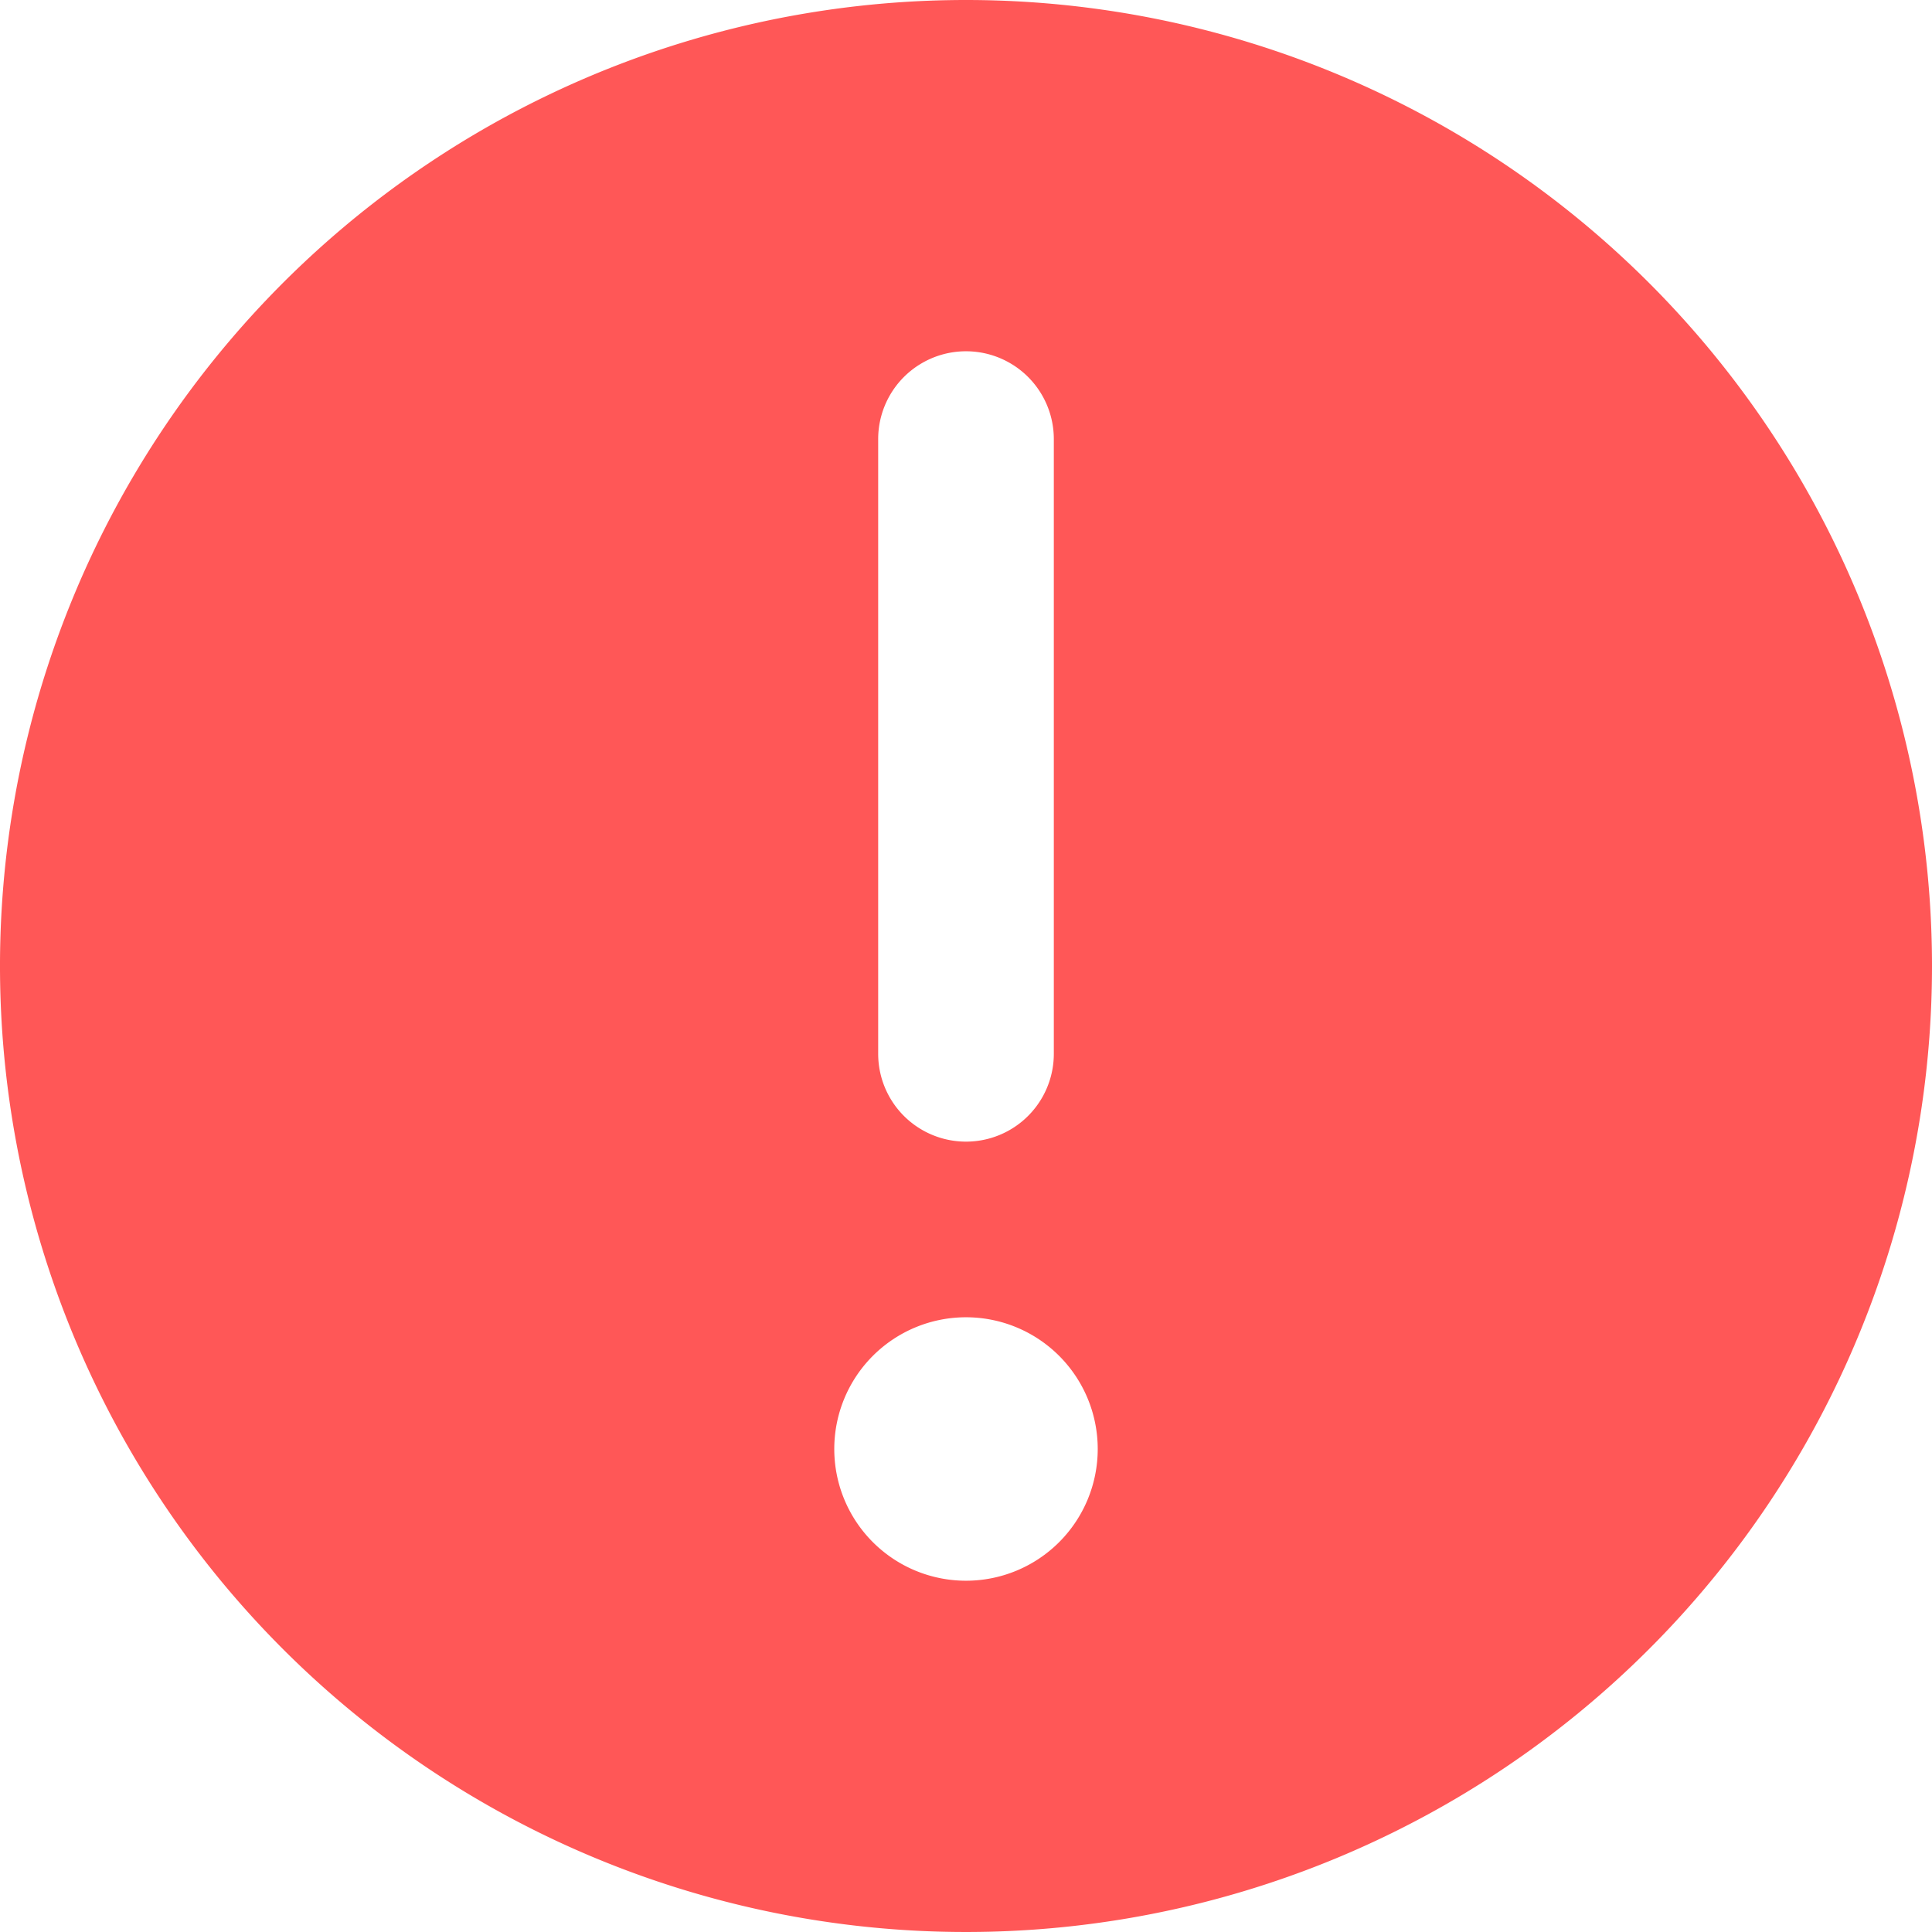
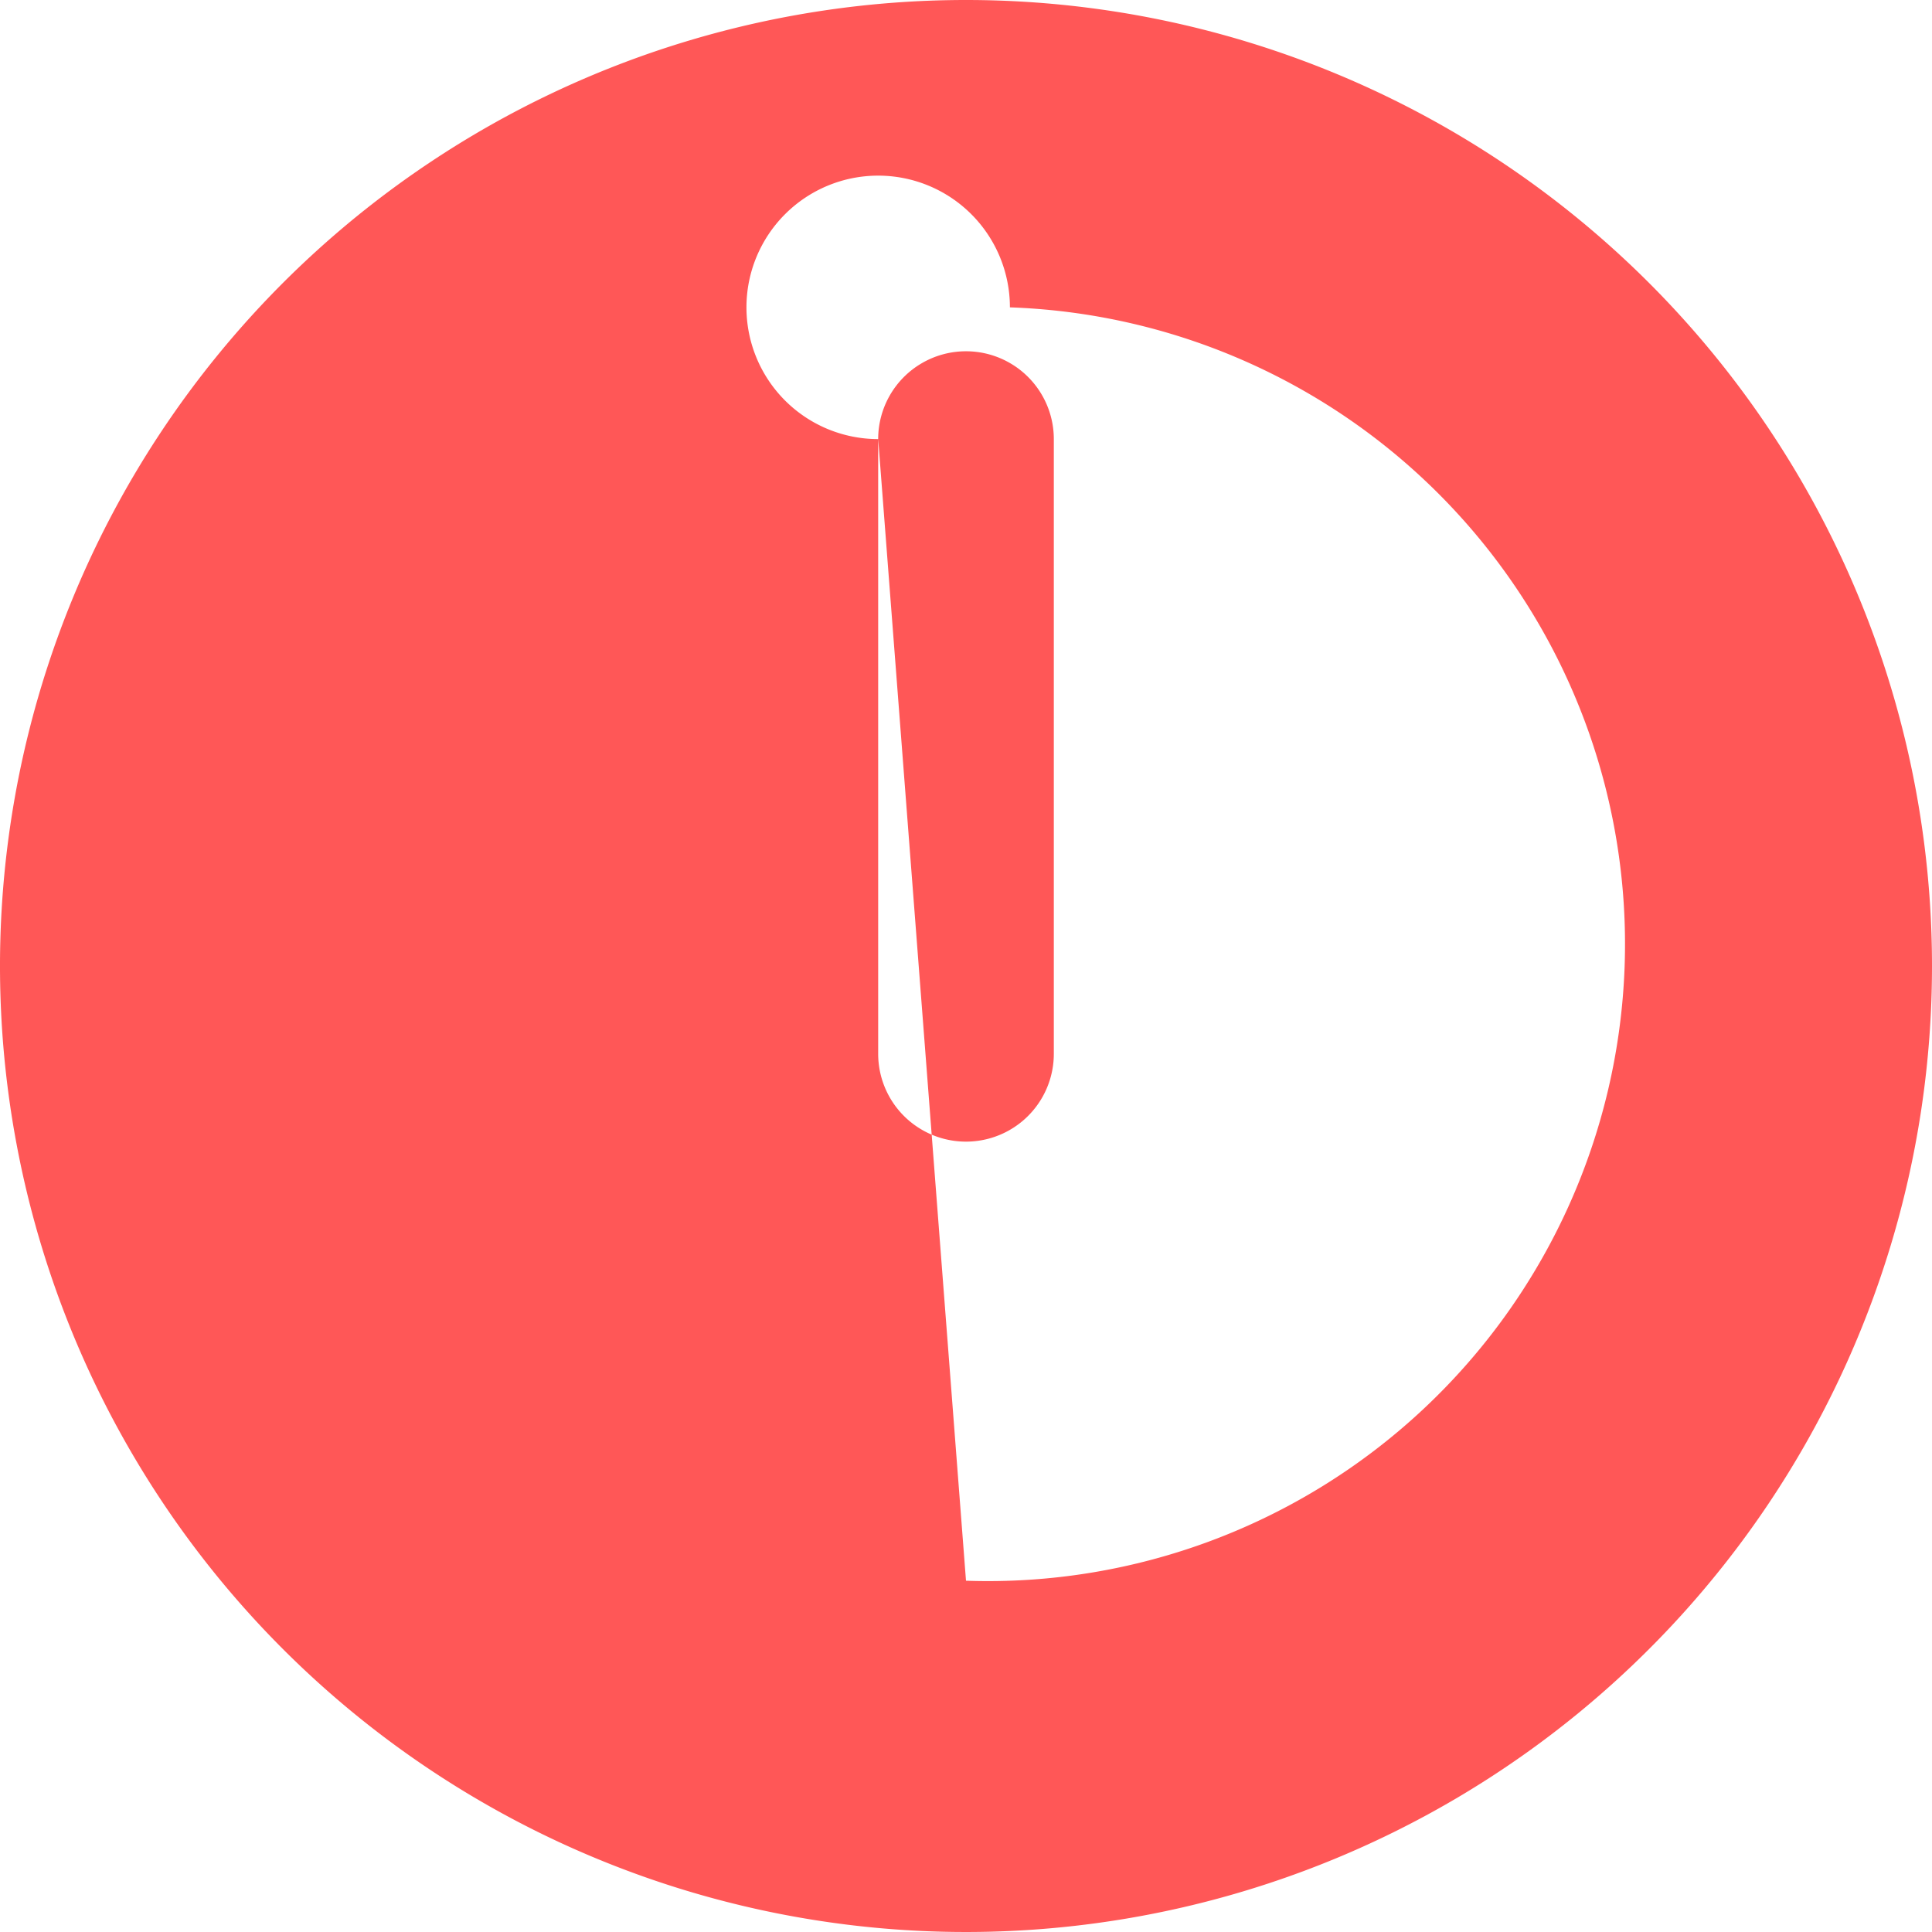
<svg xmlns="http://www.w3.org/2000/svg" fill="#ff5757" height="22" preserveAspectRatio="xMidYMid meet" version="1" viewBox="1.0 1.0 22.0 22.0" width="22" zoomAndPan="magnify">
  <g id="change1_1">
-     <path d="M12,1A11,11,0,1,0,23,12,11,11,0,0,0,12,1ZM11,6a1,1,0,0,1,2,0v7a1,1,0,0,1-2,0Zm1,13a1.5,1.5,0,1,1,1.5-1.5A1.5,1.5,0,0,1,12,19Z" />
+     <path d="M12,1A11,11,0,1,0,23,12,11,11,0,0,0,12,1ZM11,6a1,1,0,0,1,2,0v7a1,1,0,0,1-2,0Za1.5,1.5,0,1,1,1.5-1.5A1.5,1.5,0,0,1,12,19Z" />
  </g>
</svg>